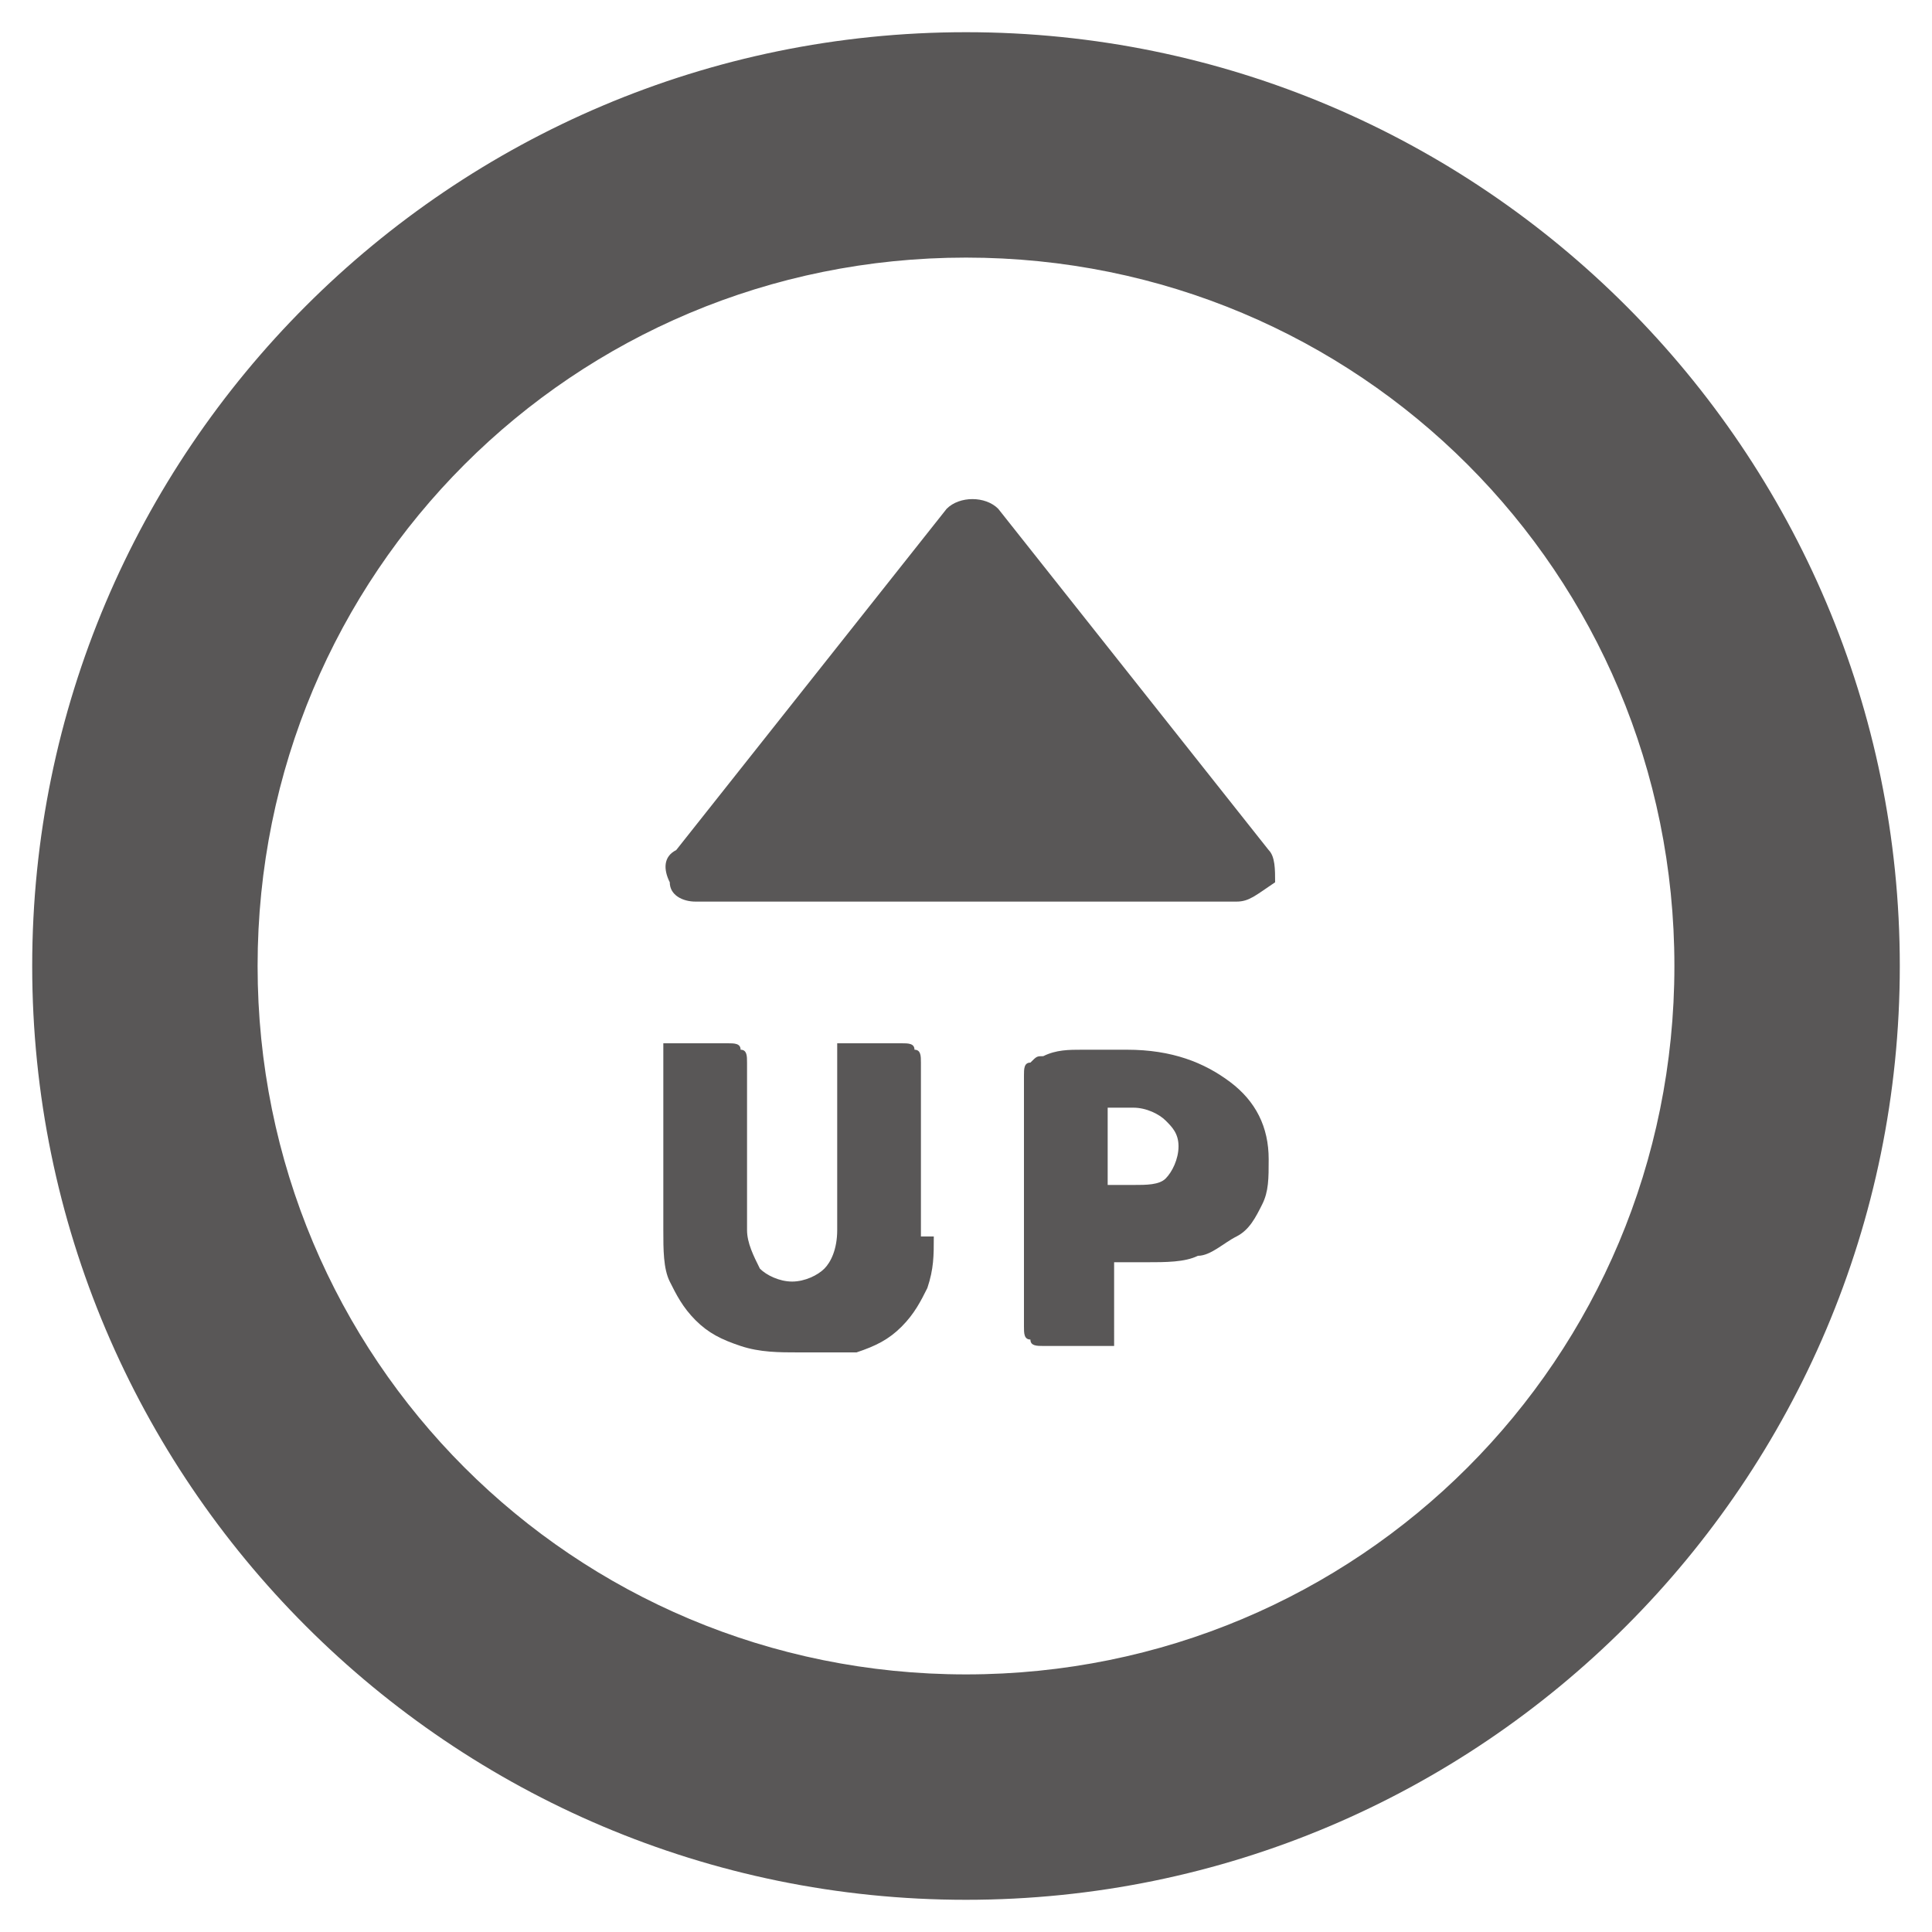
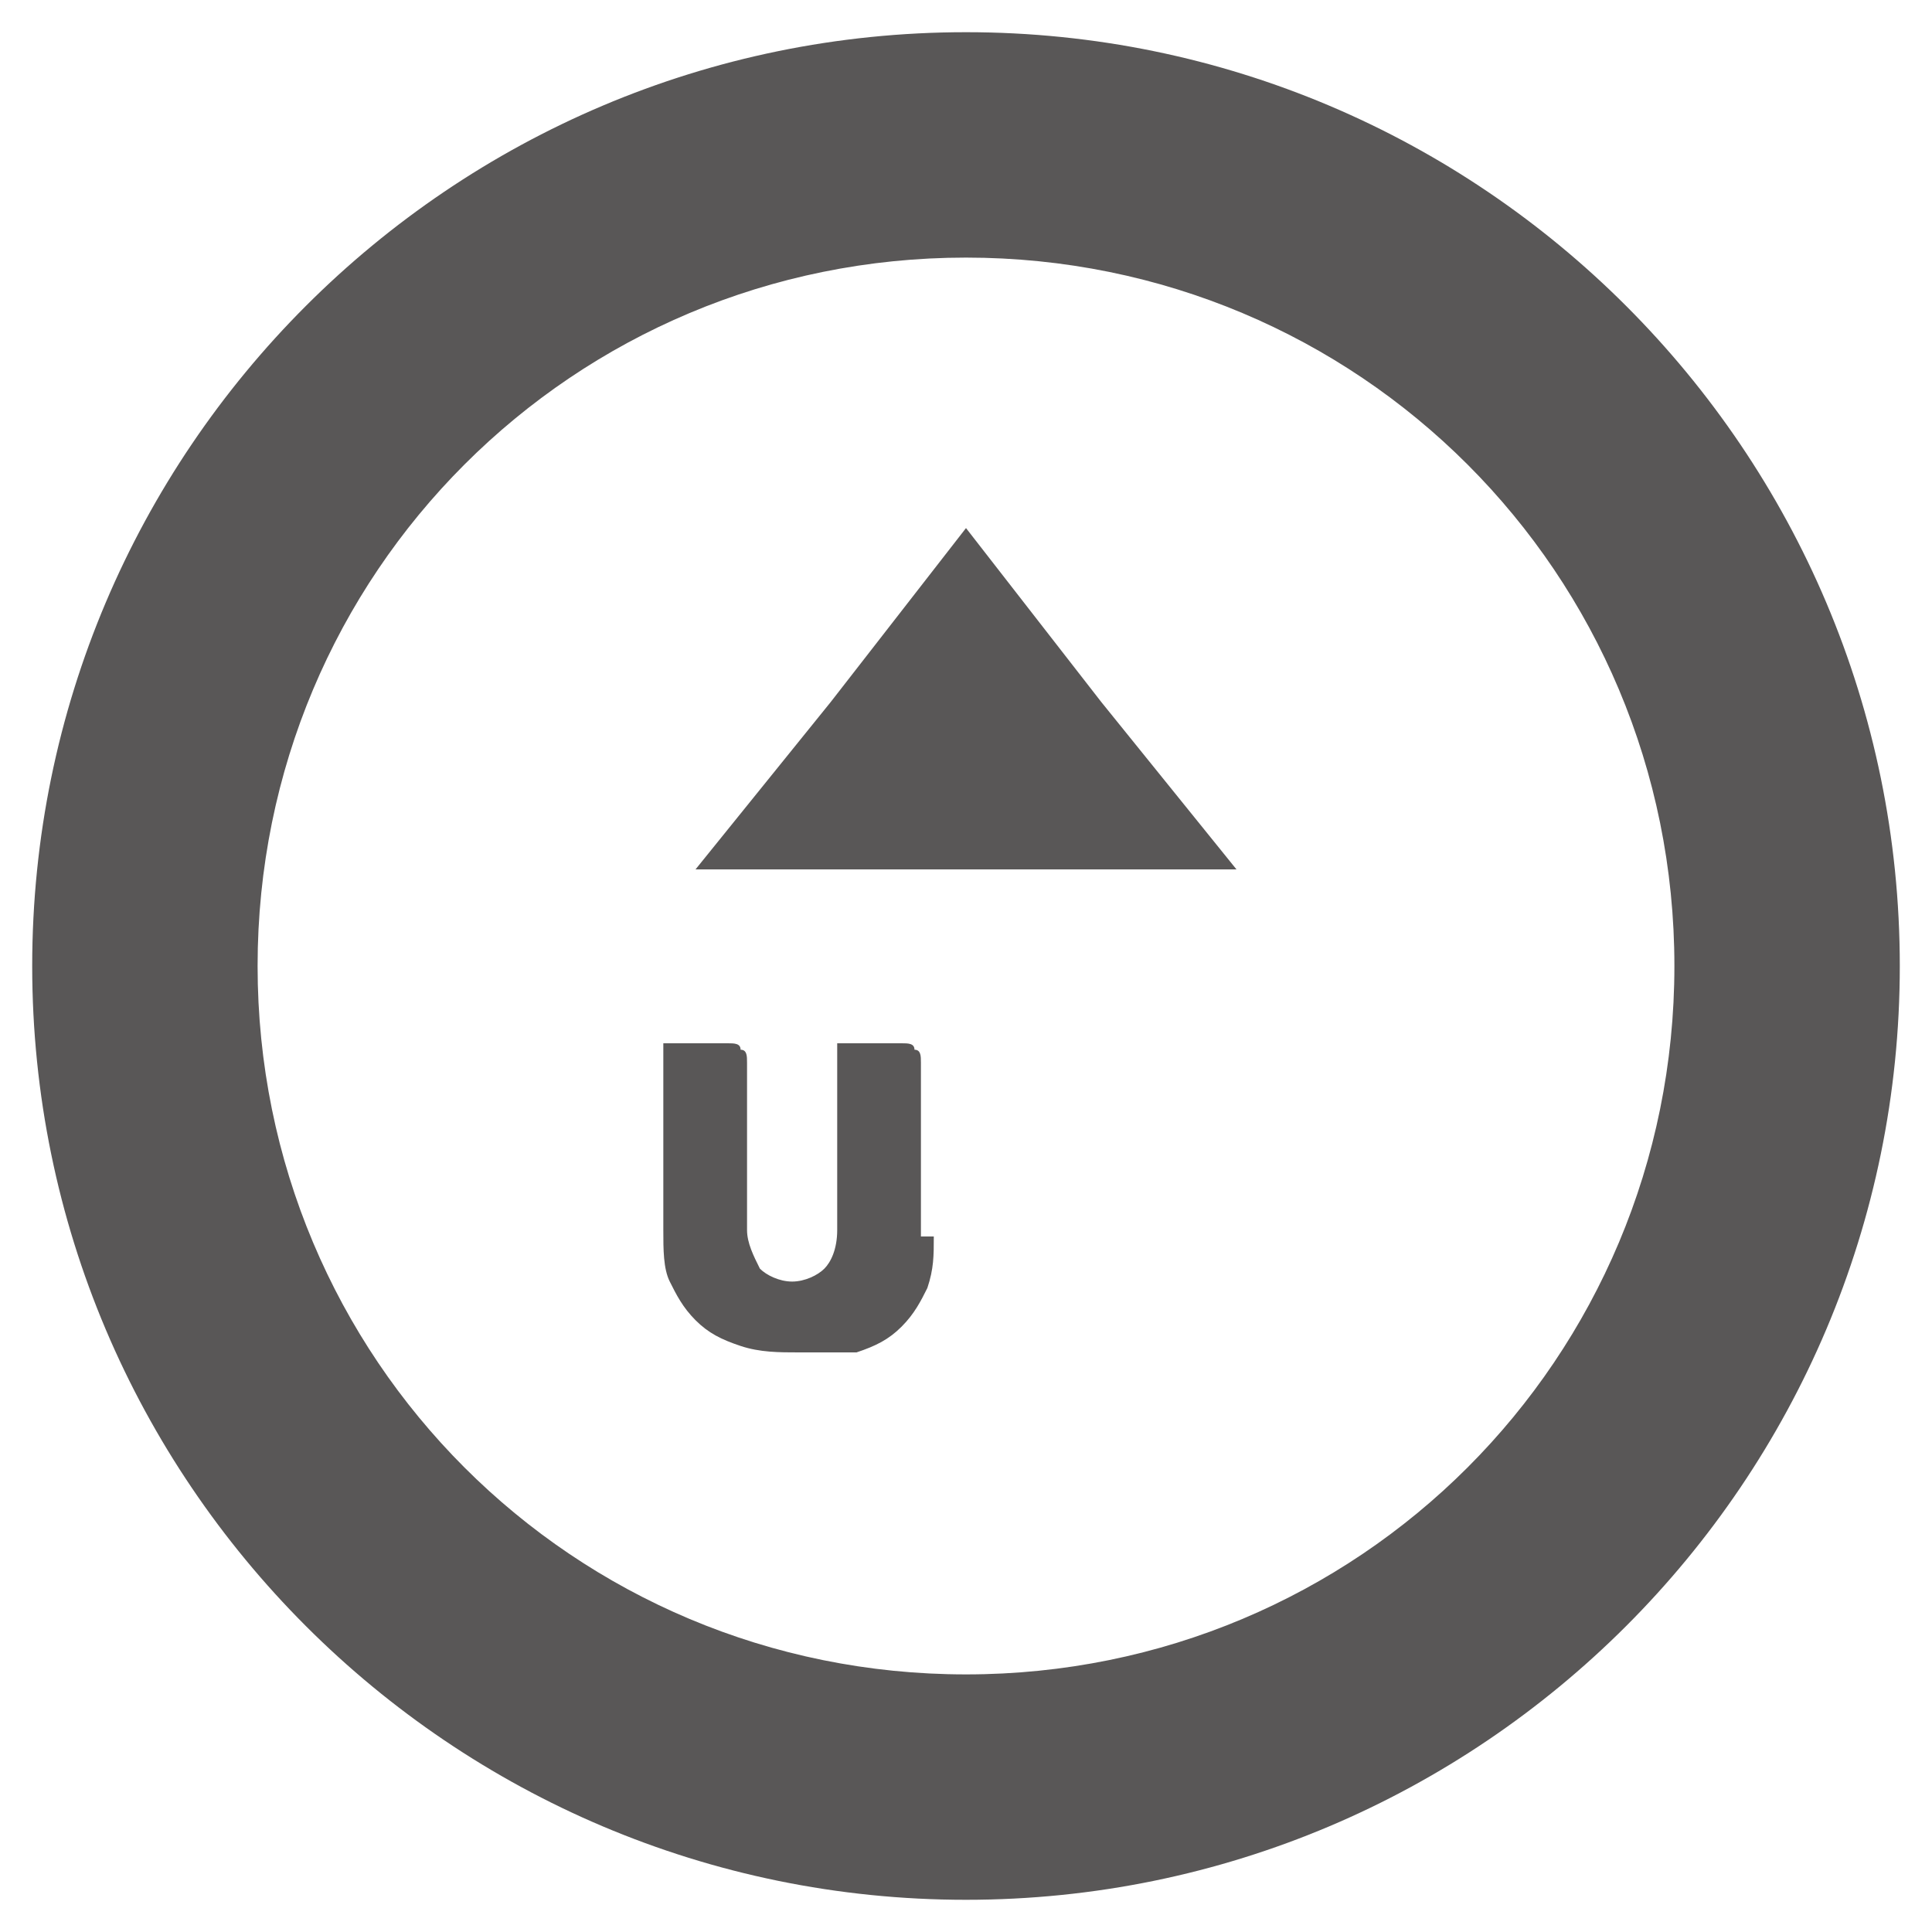
<svg xmlns="http://www.w3.org/2000/svg" version="1.1" id="圖層_1" x="0px" y="0px" viewBox="0 0 30 30" style="enable-background:new 0 0 30 30;" xml:space="preserve">
  <style type="text/css">
	.st0{fill:#595757;}
</style>
  <g>
    <g>
      <g>
        <path class="st0" d="M15,29.5C7,29.5,0.5,23,0.5,15S7,0.5,15,0.5S29.5,7,29.5,15S23,29.5,15,29.5z M15,4C8.9,4,4,8.9,4,15     s4.9,11,11,11s11-4.9,11-11S21.1,4,15,4z" />
      </g>
    </g>
    <g>
      <g>
        <polygon id="XMLID_6_" class="st0" points="15,8.2 17.1,10.9 19.2,13.5 15,13.5 10.8,13.5 12.9,10.9    " />
      </g>
    </g>
    <g>
      <g>
-         <path class="st0" d="M19.2,14h-8.4c-0.2,0-0.4-0.1-0.4-0.3c-0.1-0.2-0.1-0.4,0.1-0.5l4.2-5.3c0.2-0.2,0.6-0.2,0.8,0l4.2,5.3     c0.1,0.1,0.1,0.3,0.1,0.5C19.5,13.9,19.4,14,19.2,14z M11.8,13h6.4L15,9L11.8,13z" />
-       </g>
+         </g>
    </g>
    <g>
      <g>
        <path class="st0" d="M14.5,19.2c0,0.3,0,0.5-0.1,0.8c-0.1,0.2-0.2,0.4-0.4,0.6c-0.2,0.2-0.4,0.3-0.7,0.4C13,21,12.7,21,12.4,21     s-0.6,0-0.9-0.1c-0.3-0.1-0.5-0.2-0.7-0.4c-0.2-0.2-0.3-0.4-0.4-0.6c-0.1-0.2-0.1-0.5-0.1-0.8v-2.9c0.1,0,0.1,0,0.3,0     c0.1,0,0.2,0,0.4,0c0.1,0,0.2,0,0.3,0c0.1,0,0.2,0,0.2,0.1c0.1,0,0.1,0.1,0.1,0.2c0,0.1,0,0.2,0,0.3v2.3c0,0.2,0.1,0.4,0.2,0.6     c0.1,0.1,0.3,0.2,0.5,0.2c0.2,0,0.4-0.1,0.5-0.2c0.1-0.1,0.2-0.3,0.2-0.6v-2.9c0.1,0,0.1,0,0.3,0c0.1,0,0.2,0,0.4,0     c0.1,0,0.2,0,0.3,0c0.1,0,0.2,0,0.2,0.1c0.1,0,0.1,0.1,0.1,0.2c0,0.1,0,0.2,0,0.3V19.2z" />
      </g>
    </g>
    <g>
      <g>
-         <path class="st0" d="M17.2,20.9c-0.1,0-0.1,0-0.3,0c-0.1,0-0.2,0-0.4,0c-0.1,0-0.2,0-0.3,0c-0.1,0-0.2,0-0.2-0.1     c-0.1,0-0.1-0.1-0.1-0.2c0-0.1,0-0.2,0-0.3v-3.6c0-0.1,0-0.2,0.1-0.2c0.1-0.1,0.1-0.1,0.2-0.1c0.2-0.1,0.4-0.1,0.6-0.1     c0.2,0,0.4,0,0.7,0c0.7,0,1.2,0.2,1.6,0.5c0.4,0.3,0.6,0.7,0.6,1.2c0,0.3,0,0.5-0.1,0.7s-0.2,0.4-0.4,0.5     c-0.2,0.1-0.4,0.3-0.6,0.3c-0.2,0.1-0.5,0.1-0.8,0.1h-0.5V20.9z M17.6,18.4c0.2,0,0.4,0,0.5-0.1c0.1-0.1,0.2-0.3,0.2-0.5     c0-0.2-0.1-0.3-0.2-0.4c-0.1-0.1-0.3-0.2-0.5-0.2c-0.1,0-0.2,0-0.2,0c-0.1,0-0.1,0-0.2,0v1.2H17.6z" />
-       </g>
+         </g>
    </g>
  </g>
</svg>